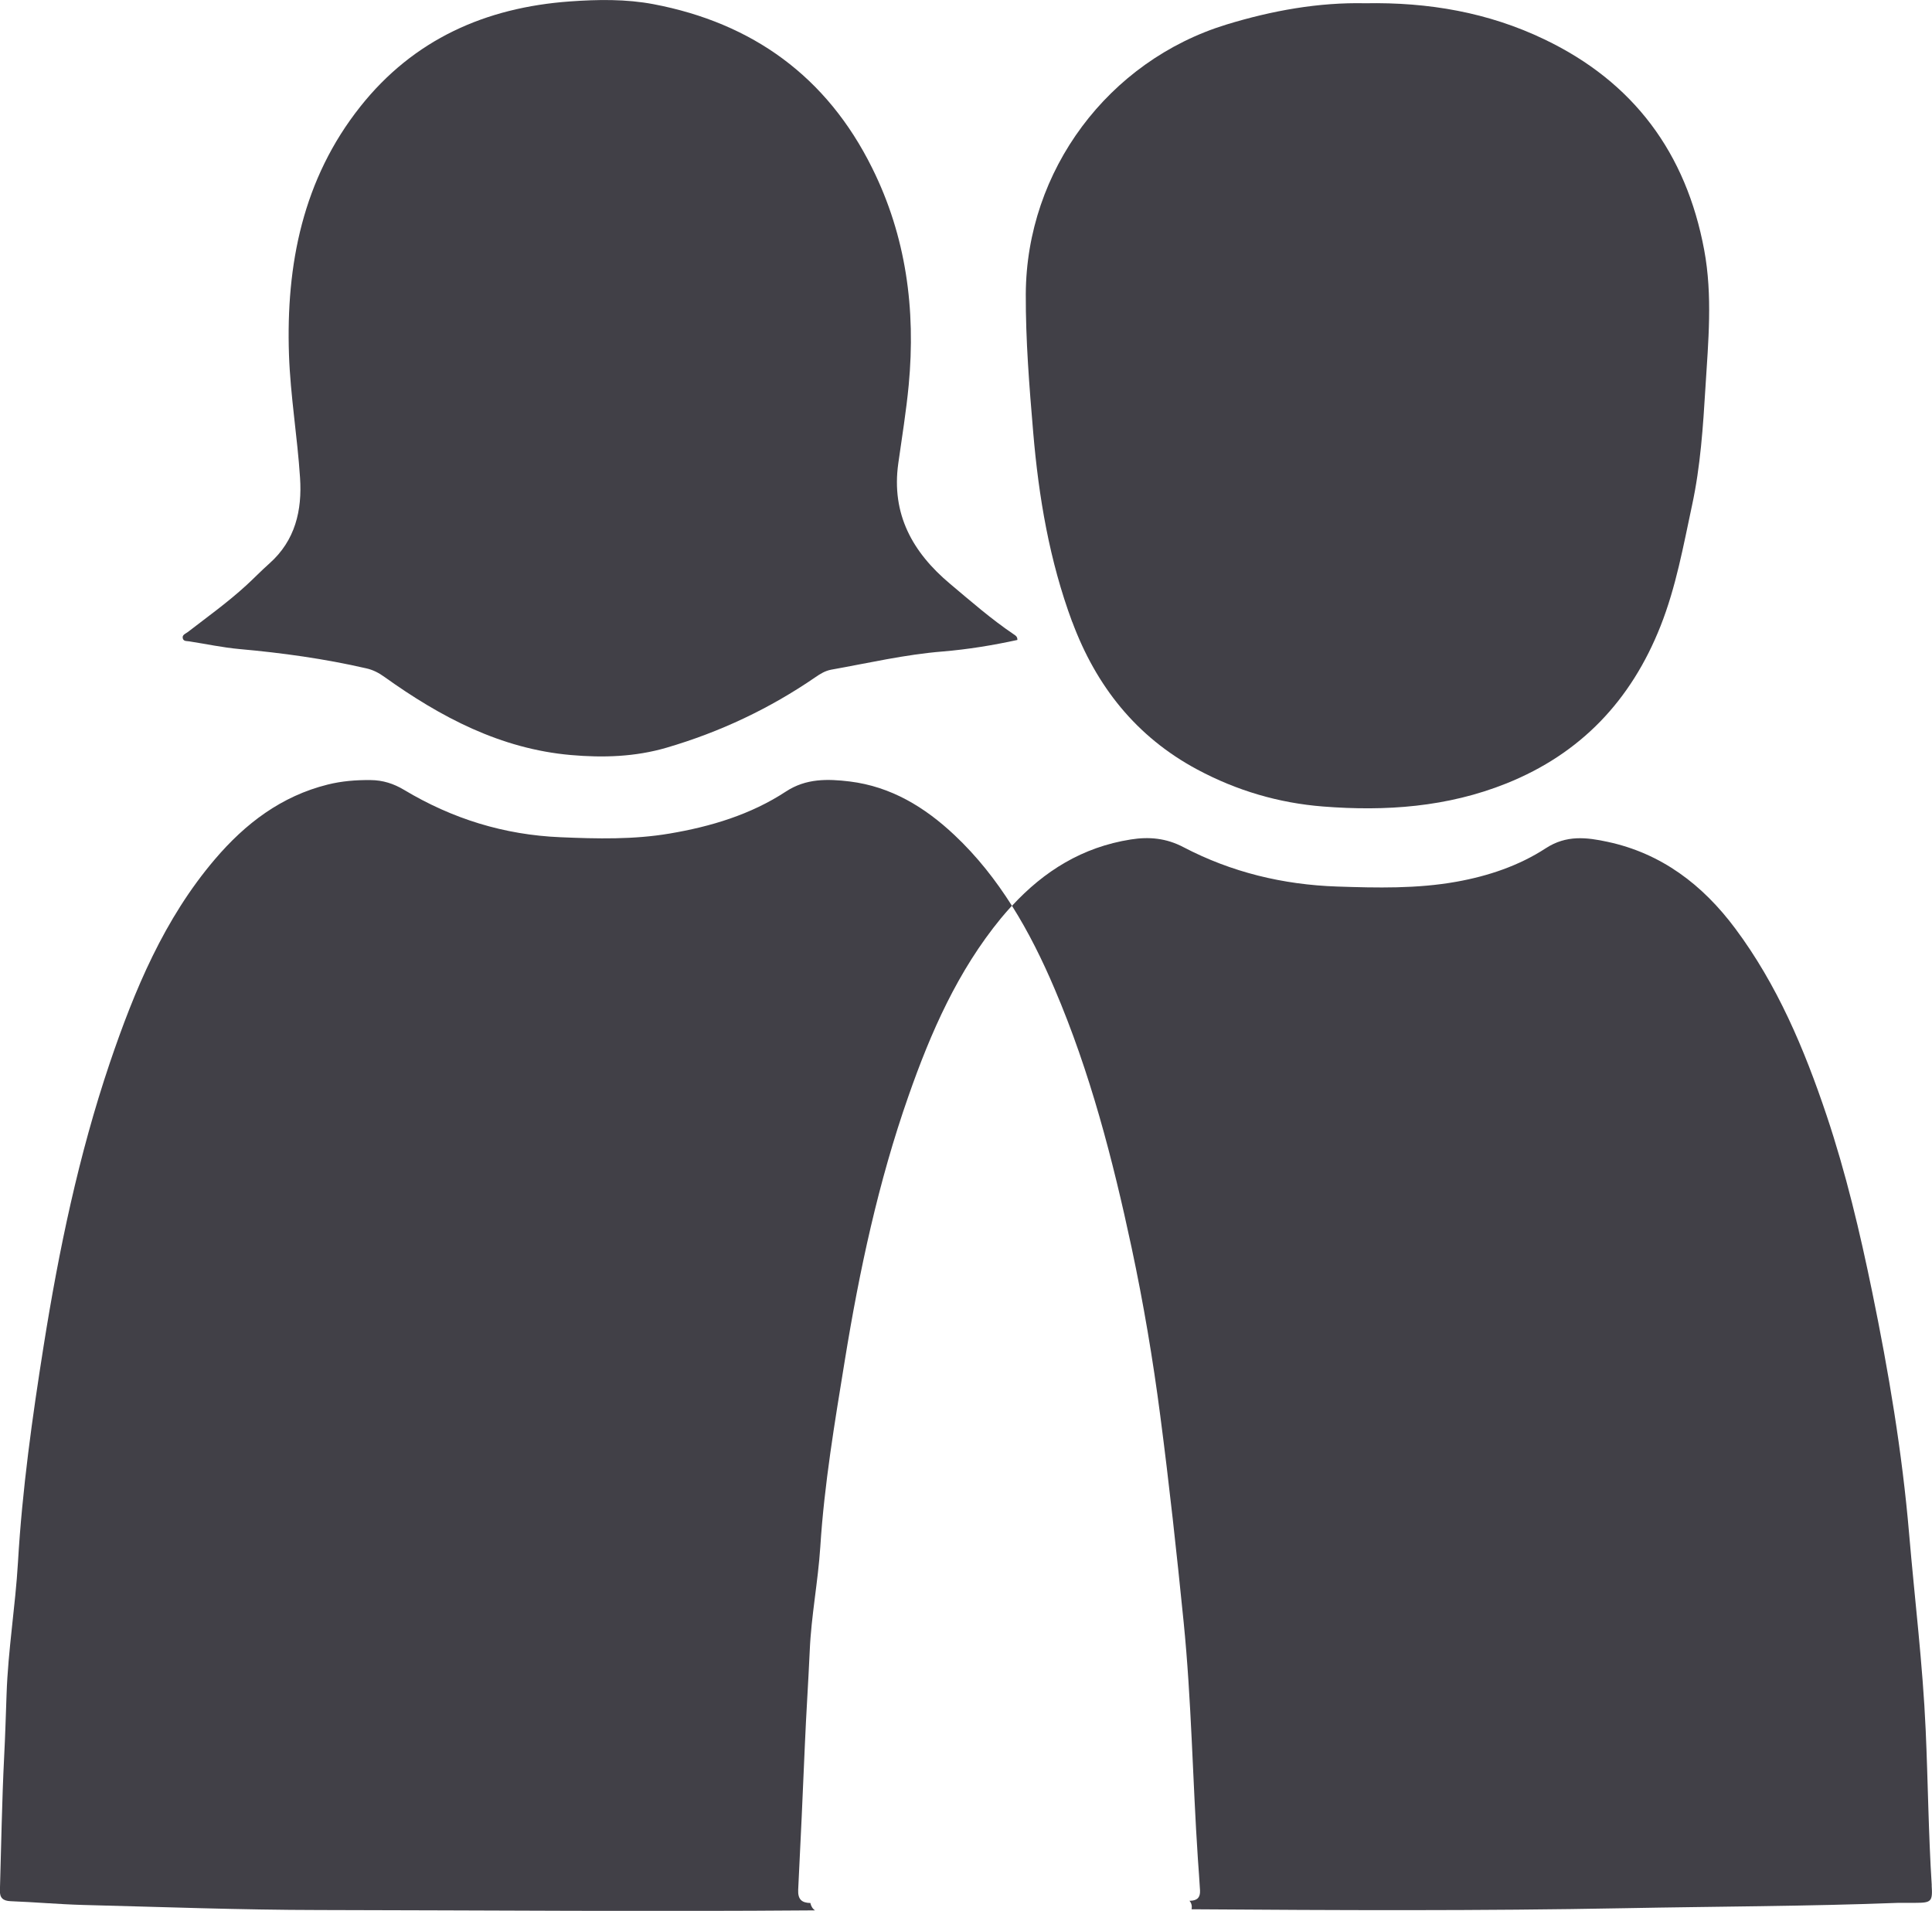
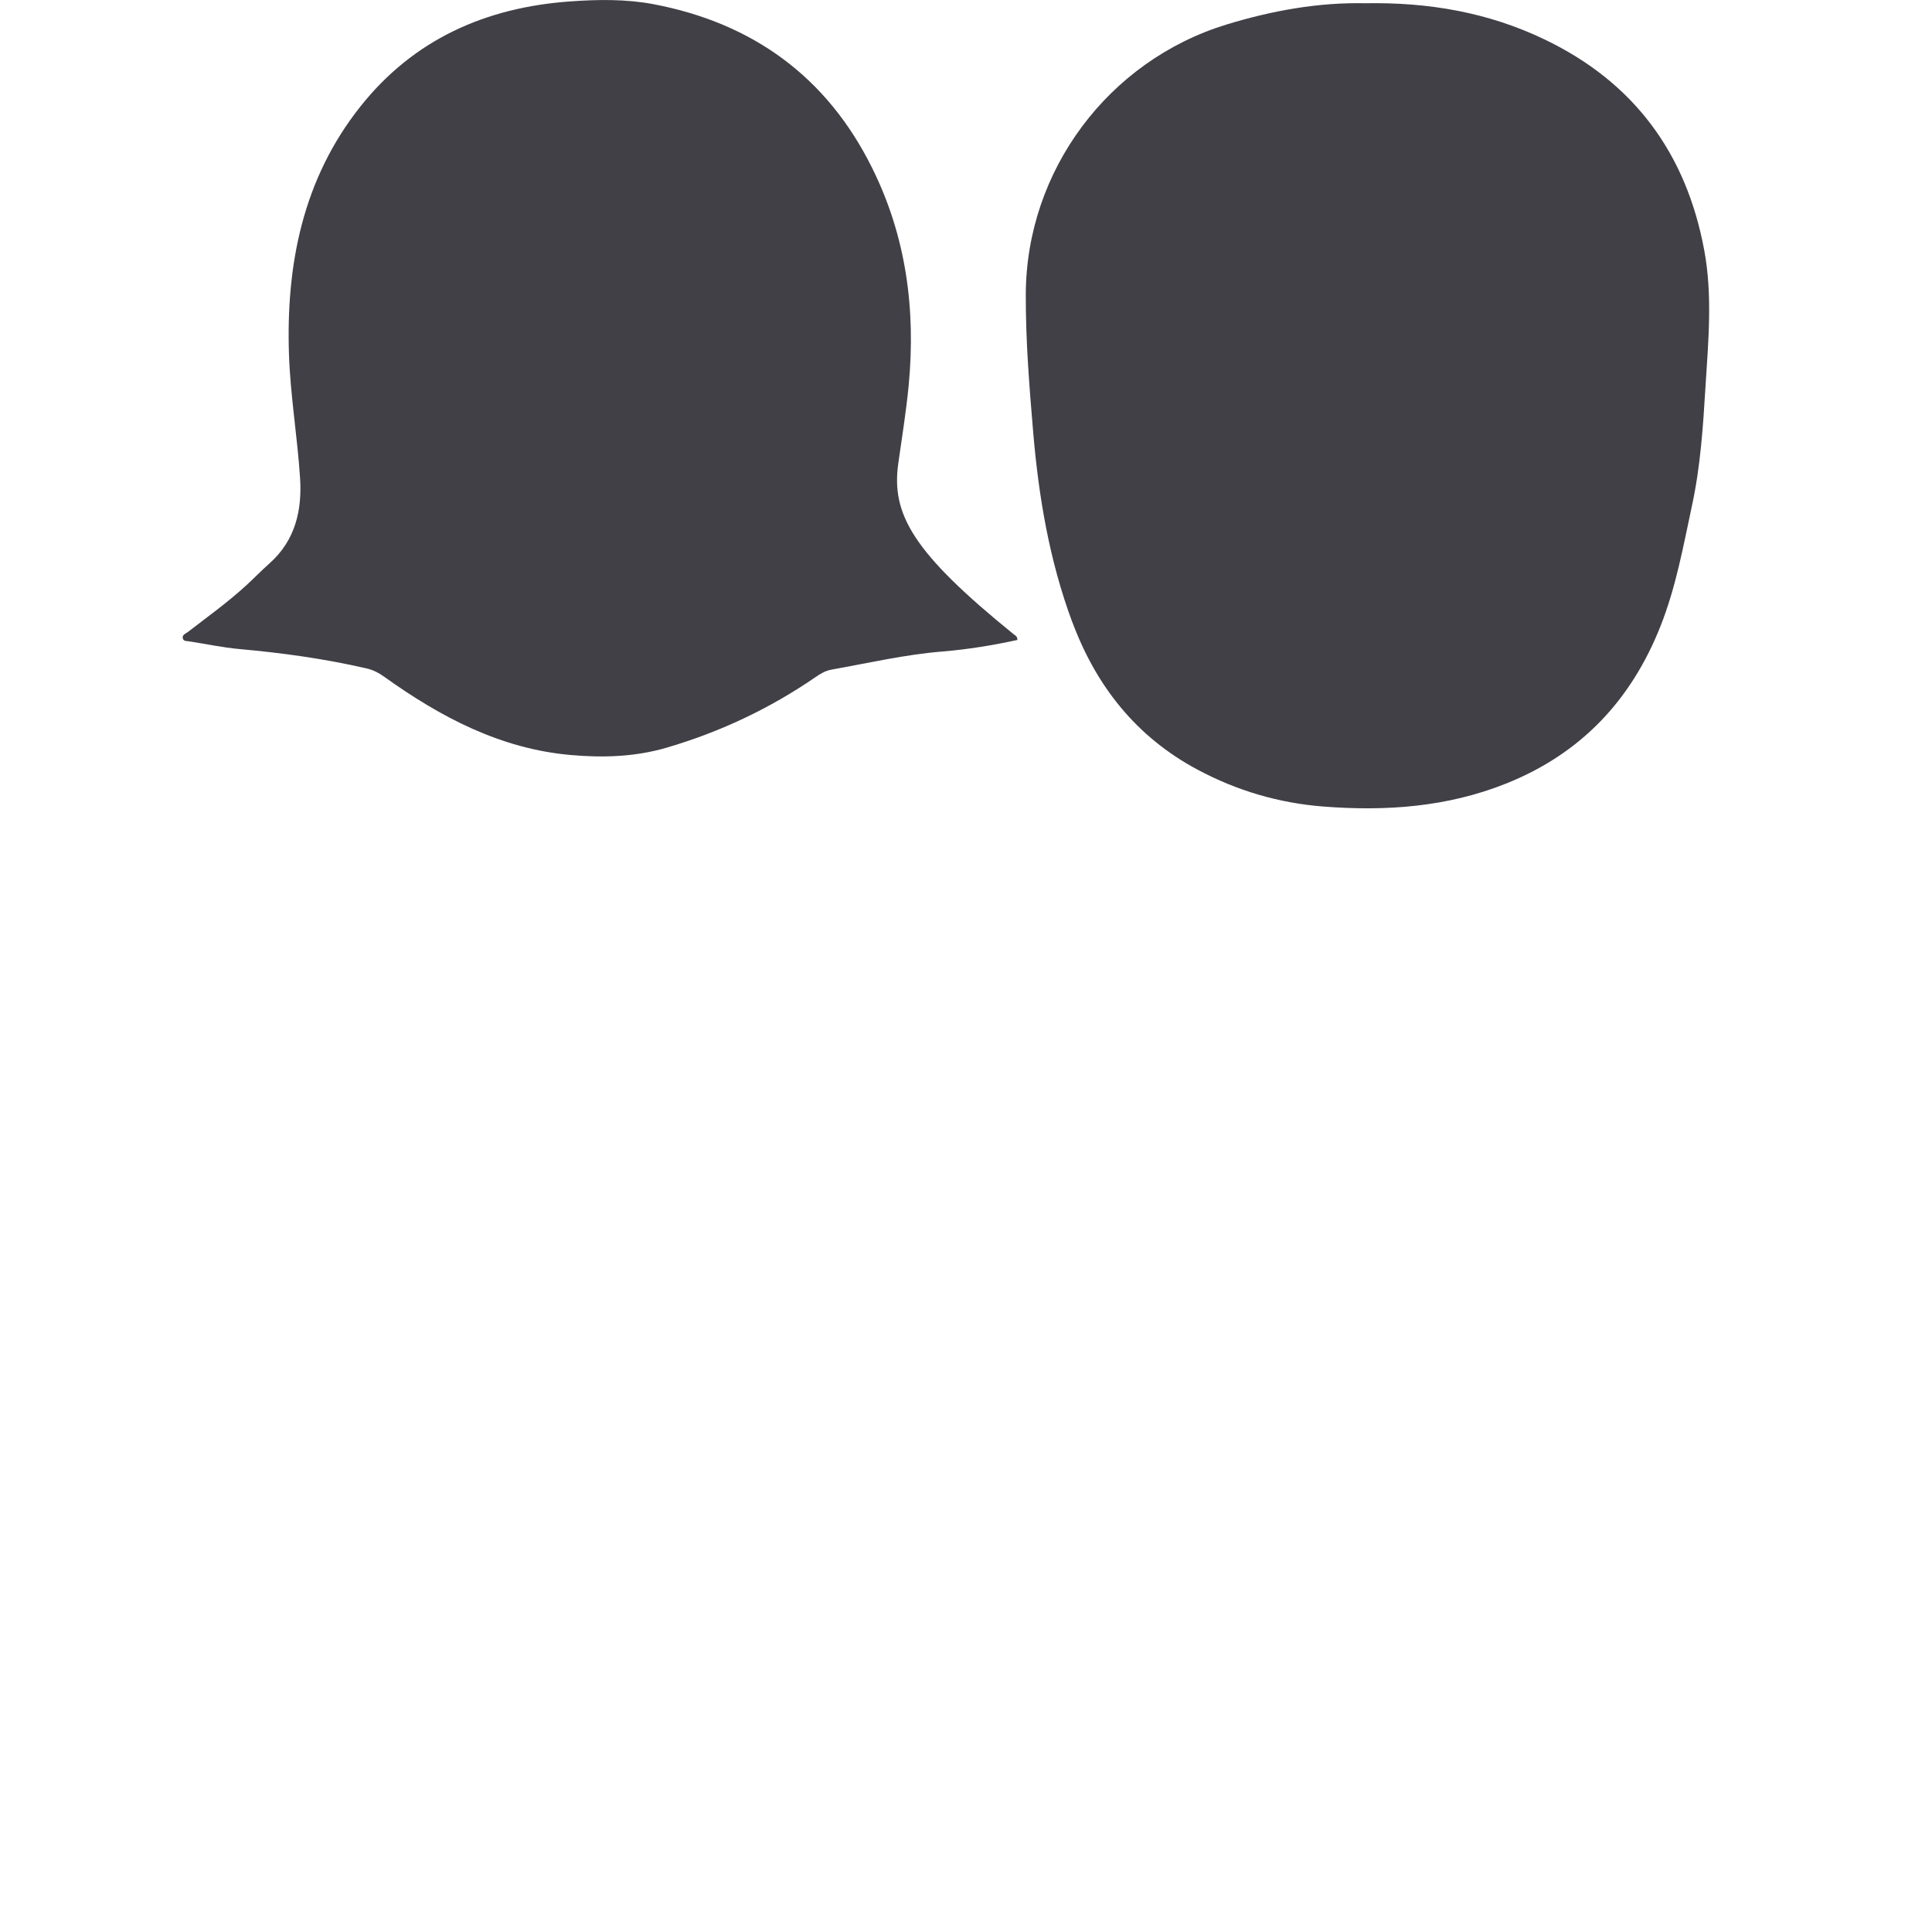
<svg xmlns="http://www.w3.org/2000/svg" width="92" height="91" viewBox="0 0 92 91" fill="none">
-   <path d="M38.595 90.626C38.179 90.618 37.989 90.456 38.009 89.995C38.124 87.702 38.23 85.409 38.326 83.116C38.389 81.613 38.492 80.111 38.559 78.609C38.63 76.948 38.955 75.315 39.062 73.662C39.252 70.673 39.751 67.724 40.23 64.78C40.923 60.516 41.826 56.283 43.26 52.198C44.321 49.166 45.604 46.237 47.671 43.722C47.838 43.519 48.012 43.324 48.186 43.133C47.418 41.917 46.527 40.781 45.45 39.767C44.04 38.44 42.432 37.459 40.464 37.216C39.411 37.089 38.385 37.065 37.427 37.693C35.744 38.798 33.839 39.366 31.883 39.696C30.172 39.986 28.437 39.946 26.695 39.871C24.006 39.76 21.539 38.993 19.246 37.618C18.743 37.316 18.228 37.153 17.646 37.149C16.957 37.141 16.272 37.196 15.603 37.363C13.401 37.912 11.686 39.215 10.237 40.916C7.813 43.761 6.408 47.143 5.227 50.624C3.746 55.008 2.804 59.53 2.079 64.088C1.537 67.502 1.058 70.931 0.856 74.393C0.733 76.491 0.384 78.573 0.313 80.68C0.277 81.669 0.25 82.663 0.198 83.652C0.091 85.774 0.06 87.904 -0.004 90.026C-0.016 90.38 0.139 90.523 0.503 90.539C1.652 90.583 2.796 90.686 3.944 90.718C7.695 90.813 11.449 90.956 15.203 90.96C23.071 90.972 30.94 91.04 38.809 90.976C38.69 90.897 38.619 90.769 38.591 90.63L38.595 90.626Z" fill="#414047" />
-   <path d="M9.017 30.544C9.813 30.667 10.605 30.838 11.405 30.91C13.437 31.092 15.448 31.37 17.44 31.828C17.761 31.899 18.038 32.042 18.307 32.237C20.984 34.152 23.836 35.662 27.182 35.956C28.718 36.092 30.247 36.044 31.74 35.607C34.278 34.864 36.642 33.751 38.824 32.253C39.058 32.09 39.3 31.943 39.585 31.891C41.351 31.577 43.101 31.168 44.895 31.025C46.091 30.925 47.279 30.731 48.447 30.476C48.451 30.314 48.36 30.266 48.277 30.21C47.204 29.487 46.23 28.633 45.24 27.802C43.454 26.304 42.436 24.484 42.776 22.064C42.951 20.824 43.153 19.588 43.272 18.336C43.612 14.724 43.149 11.254 41.529 7.996C39.375 3.652 35.839 1.097 31.118 0.199C29.811 -0.048 28.473 -0.028 27.138 0.068C23.119 0.358 19.697 1.876 17.159 5.075C14.419 8.528 13.615 12.601 13.761 16.893C13.829 18.849 14.161 20.796 14.288 22.755C14.391 24.301 14.062 25.739 12.831 26.832C12.454 27.166 12.102 27.532 11.73 27.873C10.851 28.68 9.88 29.376 8.938 30.103C8.835 30.182 8.653 30.234 8.708 30.413C8.752 30.552 8.906 30.524 9.021 30.544H9.017Z" fill="#414047" />
-   <path d="M91.988 89.784C91.83 87.32 91.81 84.852 91.699 82.384C91.56 79.261 91.176 76.161 90.911 73.05C90.582 69.171 89.933 65.32 89.149 61.509C88.567 58.68 87.901 55.862 86.979 53.112C85.917 49.949 84.634 46.901 82.626 44.211C81.078 42.136 79.118 40.638 76.548 40.089C75.554 39.875 74.588 39.756 73.609 40.395C72.33 41.23 70.865 41.719 69.364 41.989C67.483 42.327 65.571 42.283 63.67 42.219C61.096 42.132 58.641 41.54 56.355 40.344C55.532 39.911 54.712 39.839 53.845 39.978C51.544 40.34 49.715 41.484 48.19 43.138C48.978 44.385 49.635 45.717 50.221 47.096C51.912 51.058 52.986 55.206 53.885 59.411C54.451 62.066 54.902 64.74 55.251 67.422C55.678 70.689 56.035 73.968 56.364 77.246C56.74 81.001 56.791 84.761 57.041 88.512C57.076 89.017 57.116 89.522 57.144 90.026C57.159 90.336 57.037 90.507 56.684 90.519C56.668 90.519 56.657 90.519 56.641 90.519C56.732 90.623 56.775 90.762 56.74 90.924C63.618 90.972 70.493 91.004 77.372 90.873C81.716 90.789 86.064 90.785 90.408 90.618C90.677 90.618 90.947 90.618 91.216 90.618C91.968 90.615 92.036 90.559 91.984 89.78L91.988 89.784Z" fill="#414047" />
+   <path d="M9.017 30.544C9.813 30.667 10.605 30.838 11.405 30.91C13.437 31.092 15.448 31.37 17.44 31.828C17.761 31.899 18.038 32.042 18.307 32.237C20.984 34.152 23.836 35.662 27.182 35.956C28.718 36.092 30.247 36.044 31.74 35.607C34.278 34.864 36.642 33.751 38.824 32.253C39.058 32.09 39.3 31.943 39.585 31.891C41.351 31.577 43.101 31.168 44.895 31.025C46.091 30.925 47.279 30.731 48.447 30.476C48.451 30.314 48.36 30.266 48.277 30.21C43.454 26.304 42.436 24.484 42.776 22.064C42.951 20.824 43.153 19.588 43.272 18.336C43.612 14.724 43.149 11.254 41.529 7.996C39.375 3.652 35.839 1.097 31.118 0.199C29.811 -0.048 28.473 -0.028 27.138 0.068C23.119 0.358 19.697 1.876 17.159 5.075C14.419 8.528 13.615 12.601 13.761 16.893C13.829 18.849 14.161 20.796 14.288 22.755C14.391 24.301 14.062 25.739 12.831 26.832C12.454 27.166 12.102 27.532 11.73 27.873C10.851 28.68 9.88 29.376 8.938 30.103C8.835 30.182 8.653 30.234 8.708 30.413C8.752 30.552 8.906 30.524 9.021 30.544H9.017Z" fill="#414047" />
  <path d="M51.061 29.618C52.197 32.674 54.11 35.094 57.017 36.648C58.886 37.649 60.886 38.242 63.005 38.408C65.99 38.643 68.925 38.436 71.736 37.308C75.273 35.889 77.672 33.358 79.074 29.813C79.811 27.949 80.159 25.998 80.575 24.058C80.975 22.206 81.098 20.315 81.213 18.431C81.347 16.262 81.557 14.08 81.153 11.91C80.294 7.284 77.787 3.902 73.538 1.872C70.869 0.592 68.026 0.099 65.012 0.155C62.795 0.107 60.585 0.501 58.391 1.172C52.78 2.897 48.875 8.115 48.847 14.004C48.839 16.21 49.014 18.395 49.2 20.589C49.461 23.673 49.976 26.709 51.057 29.618H51.061Z" fill="#414047" />
</svg>